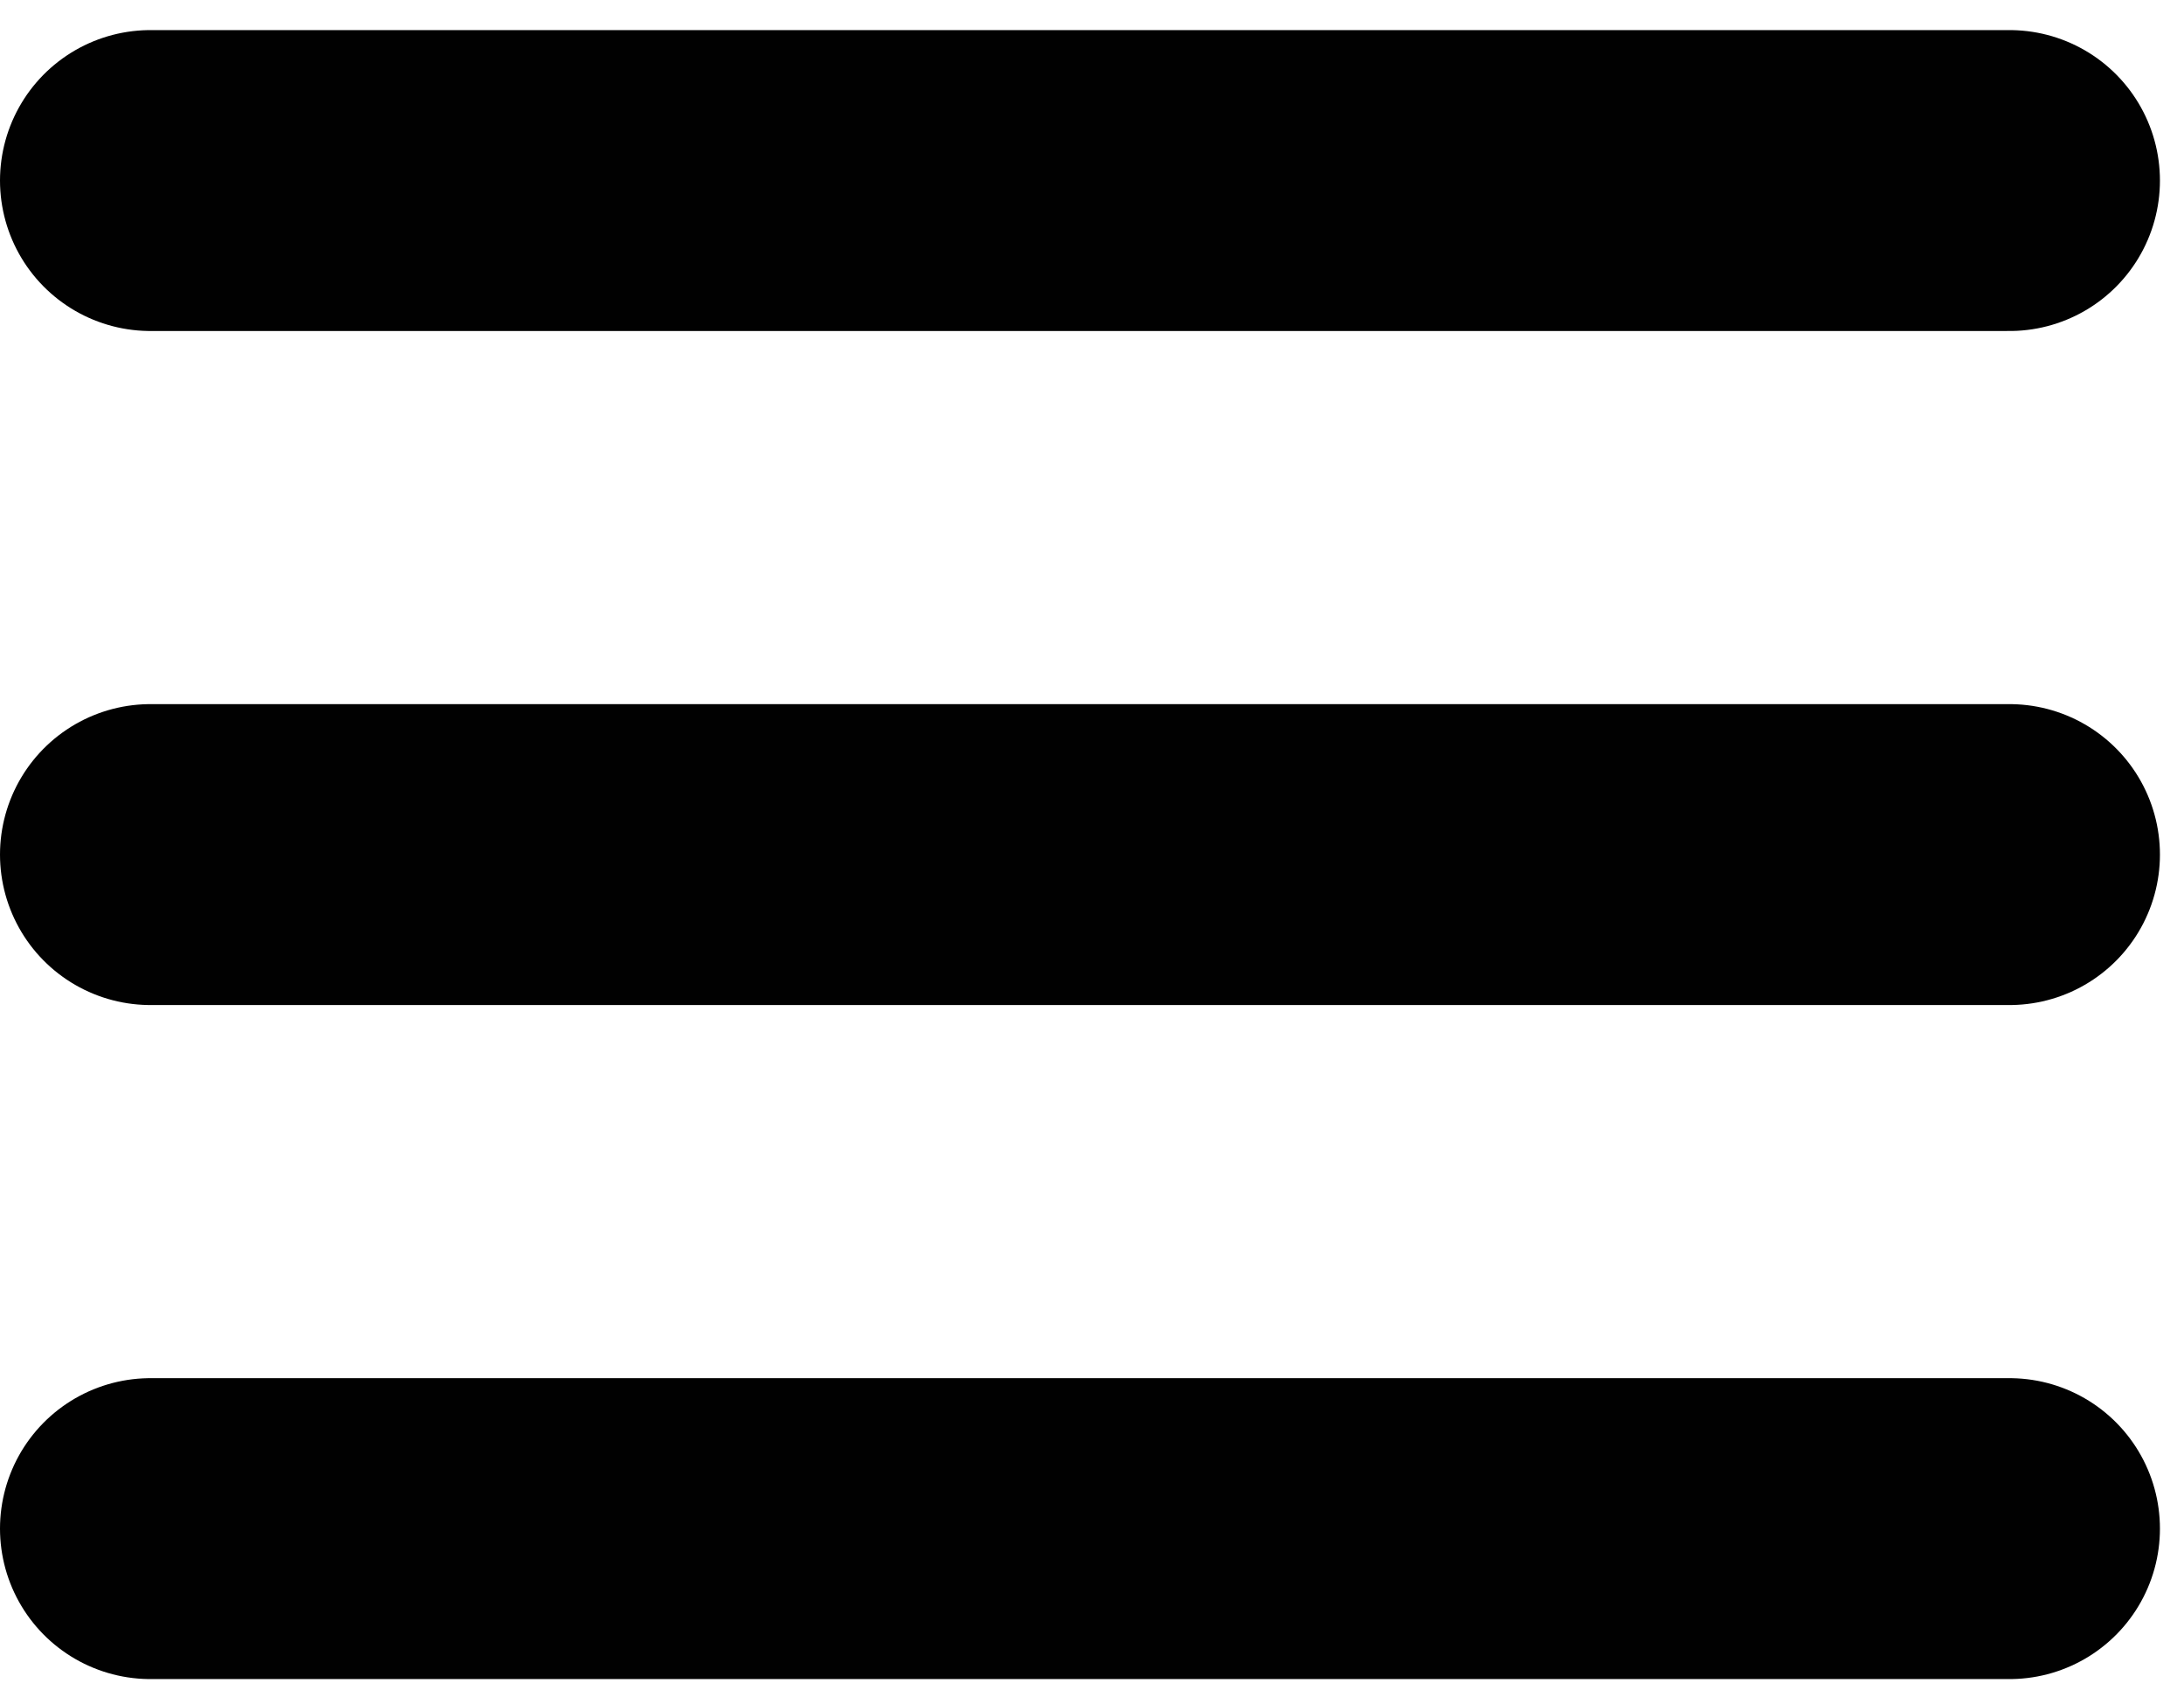
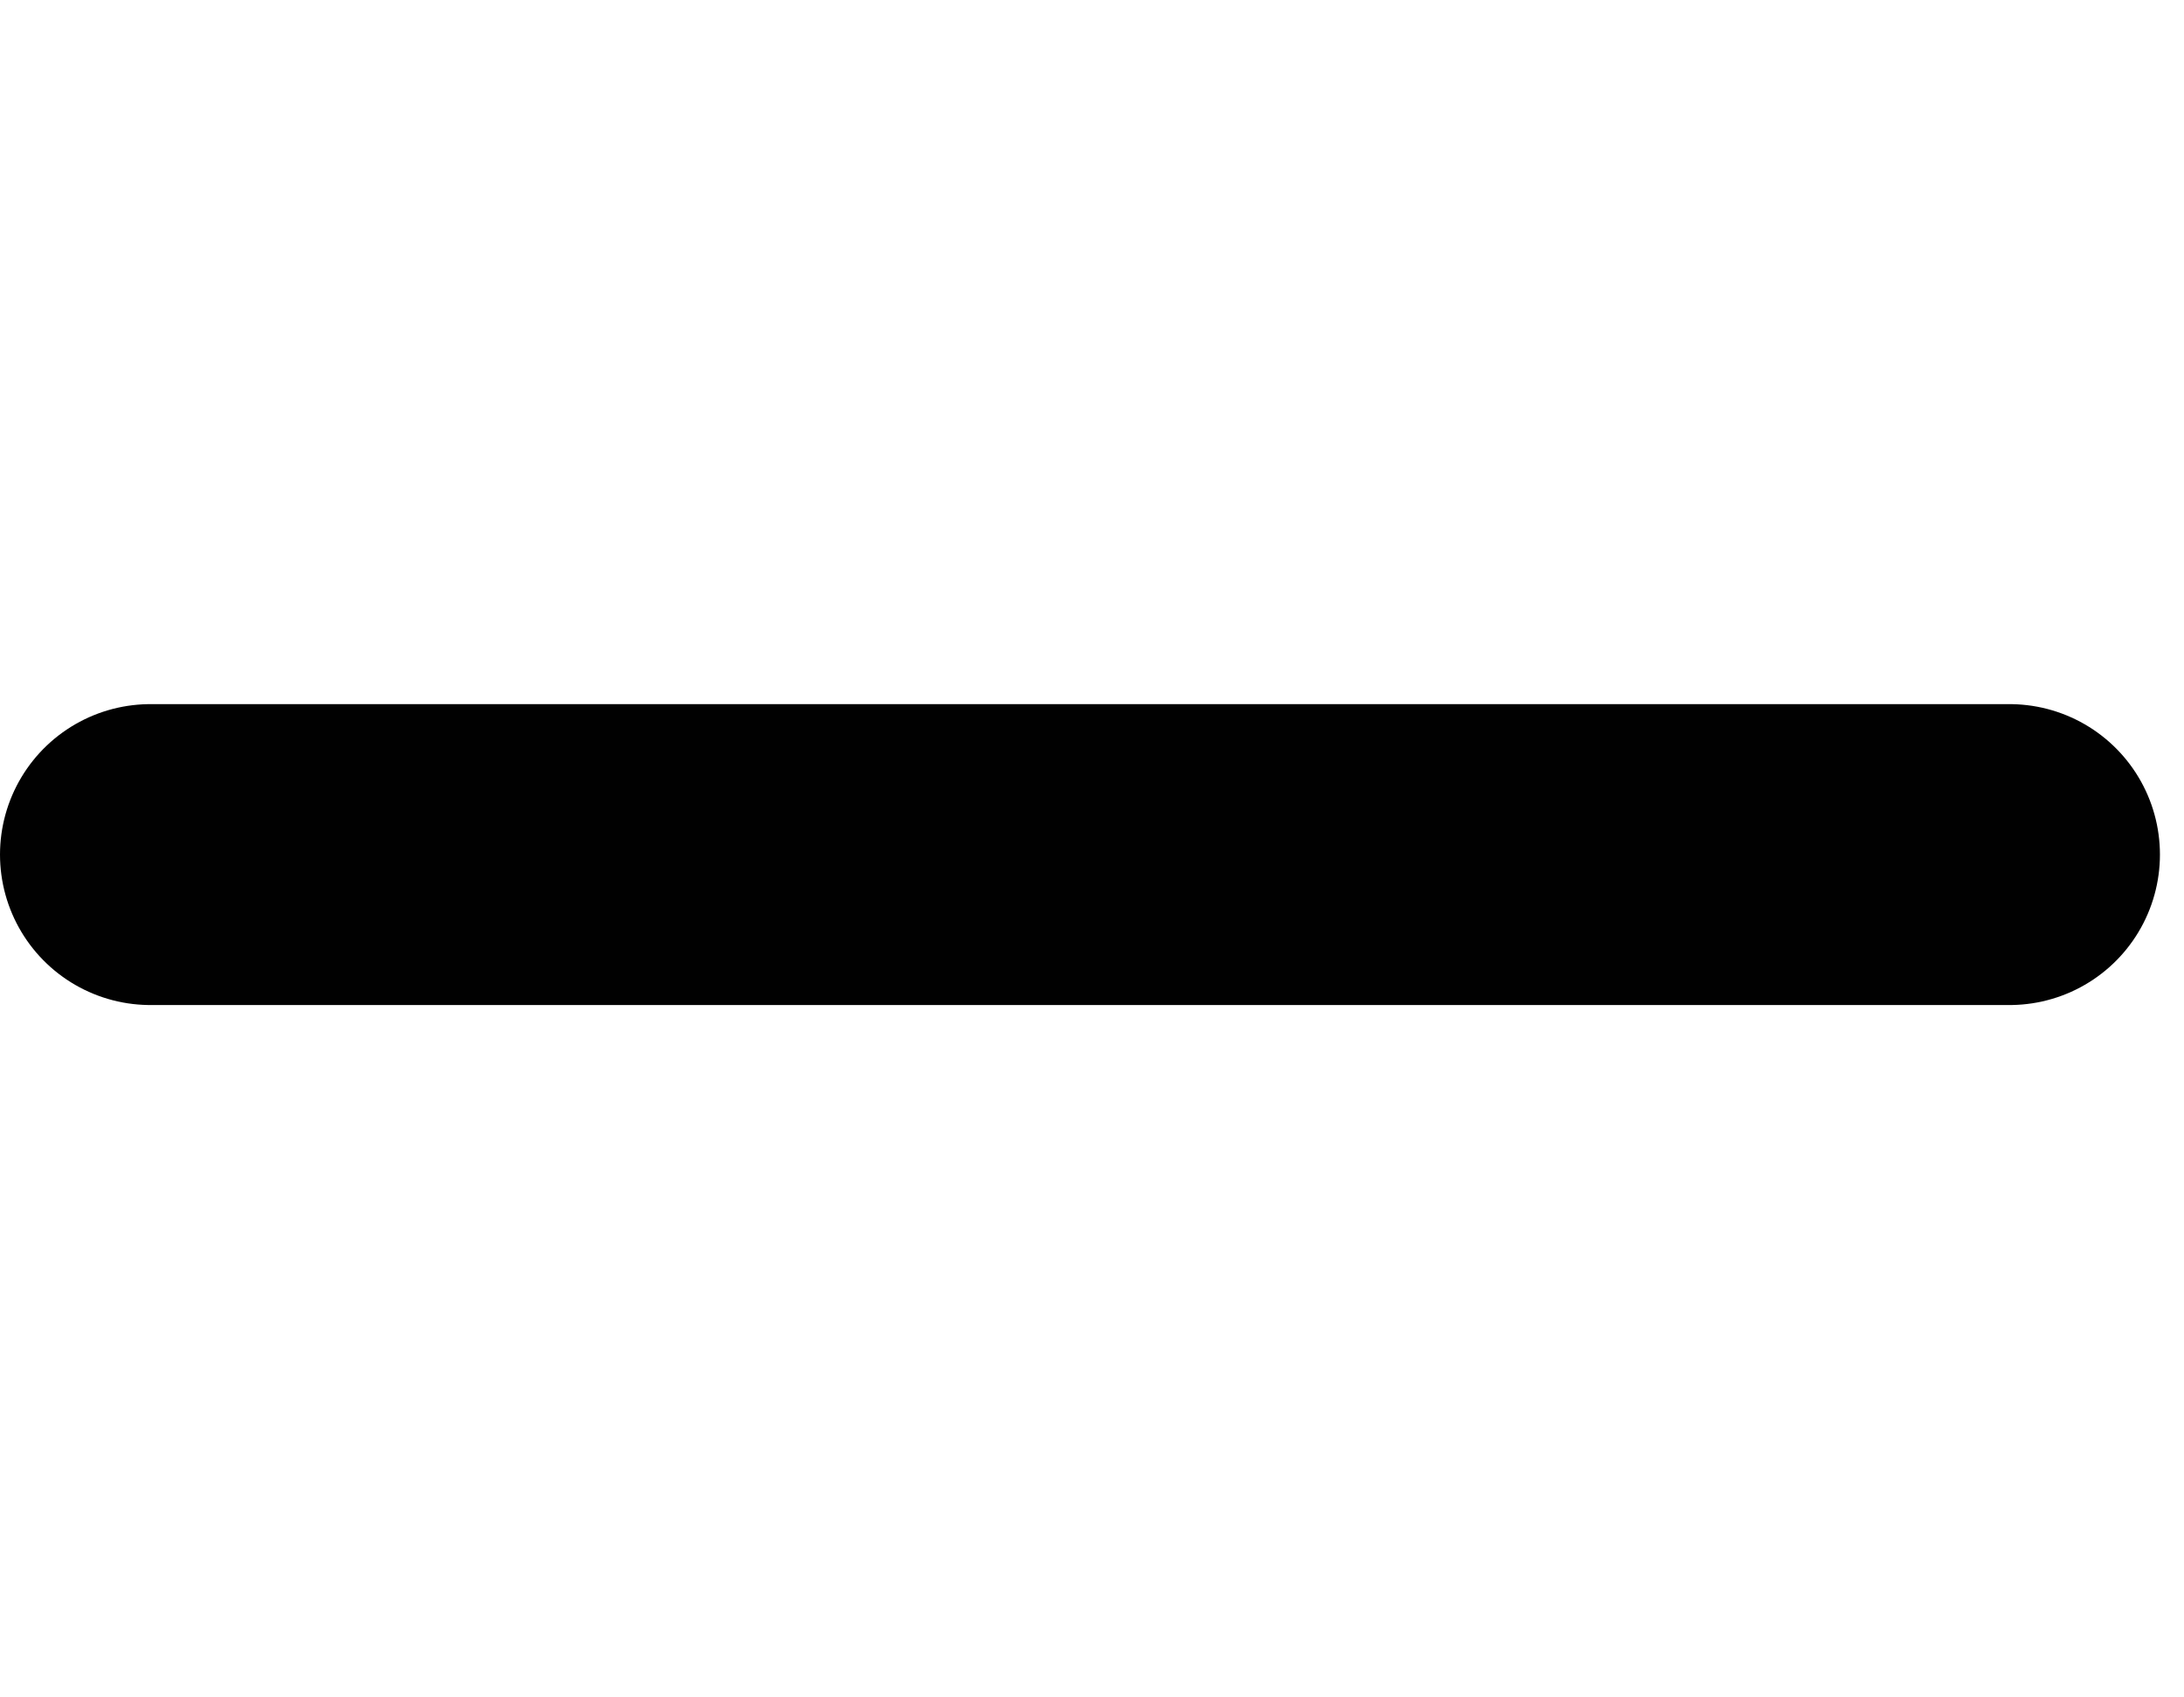
<svg xmlns="http://www.w3.org/2000/svg" version="1.1" id="Layer_1" x="0px" y="0px" viewBox="0 0 36.3 28.2" style="enable-background:new 0 0 36.3 28.2;" xml:space="preserve">
  <style type="text/css">
	.st0{fill:none;stroke:#010101;stroke-width:5;stroke-linecap:round;stroke-miterlimit:10;}
</style>
  <g>
-     <line class="st0" x1="2.5" y1="3" x2="33.4" y2="3" />
    <line class="st0" x1="2.5" y1="14.2" x2="33.4" y2="14.2" />
-     <line class="st0" x1="2.5" y1="25.4" x2="33.4" y2="25.4" />
  </g>
</svg>